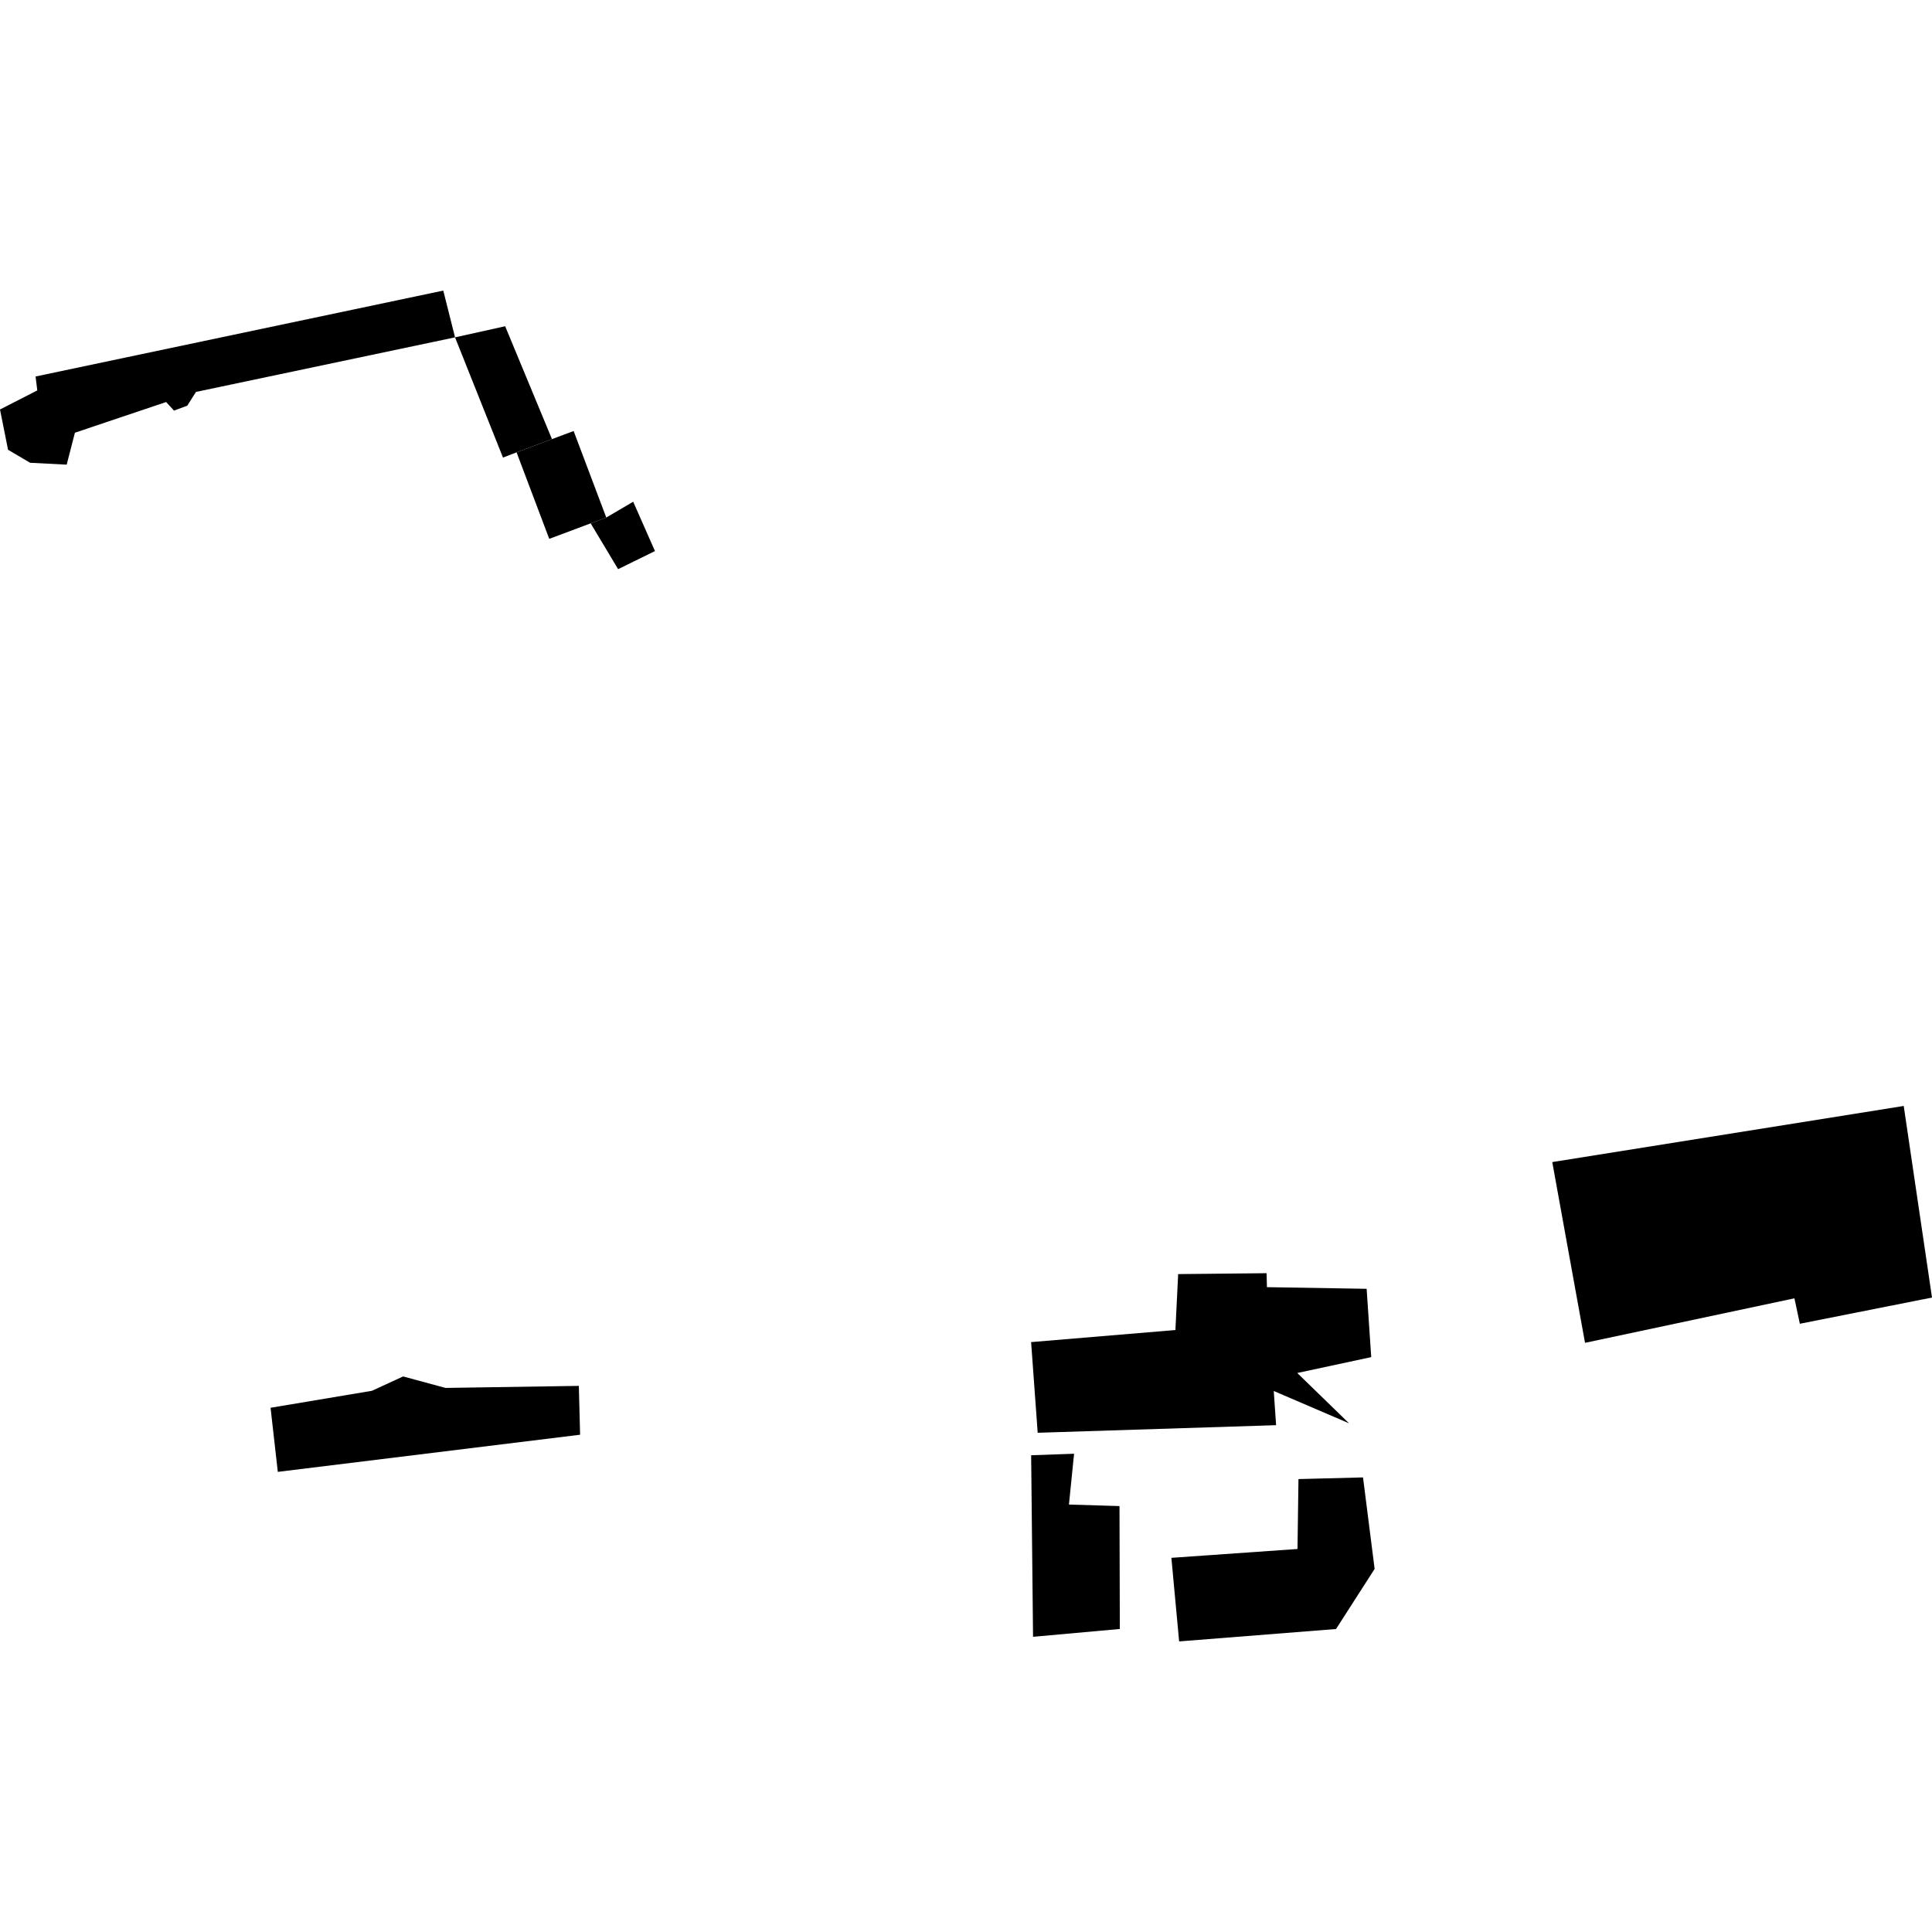
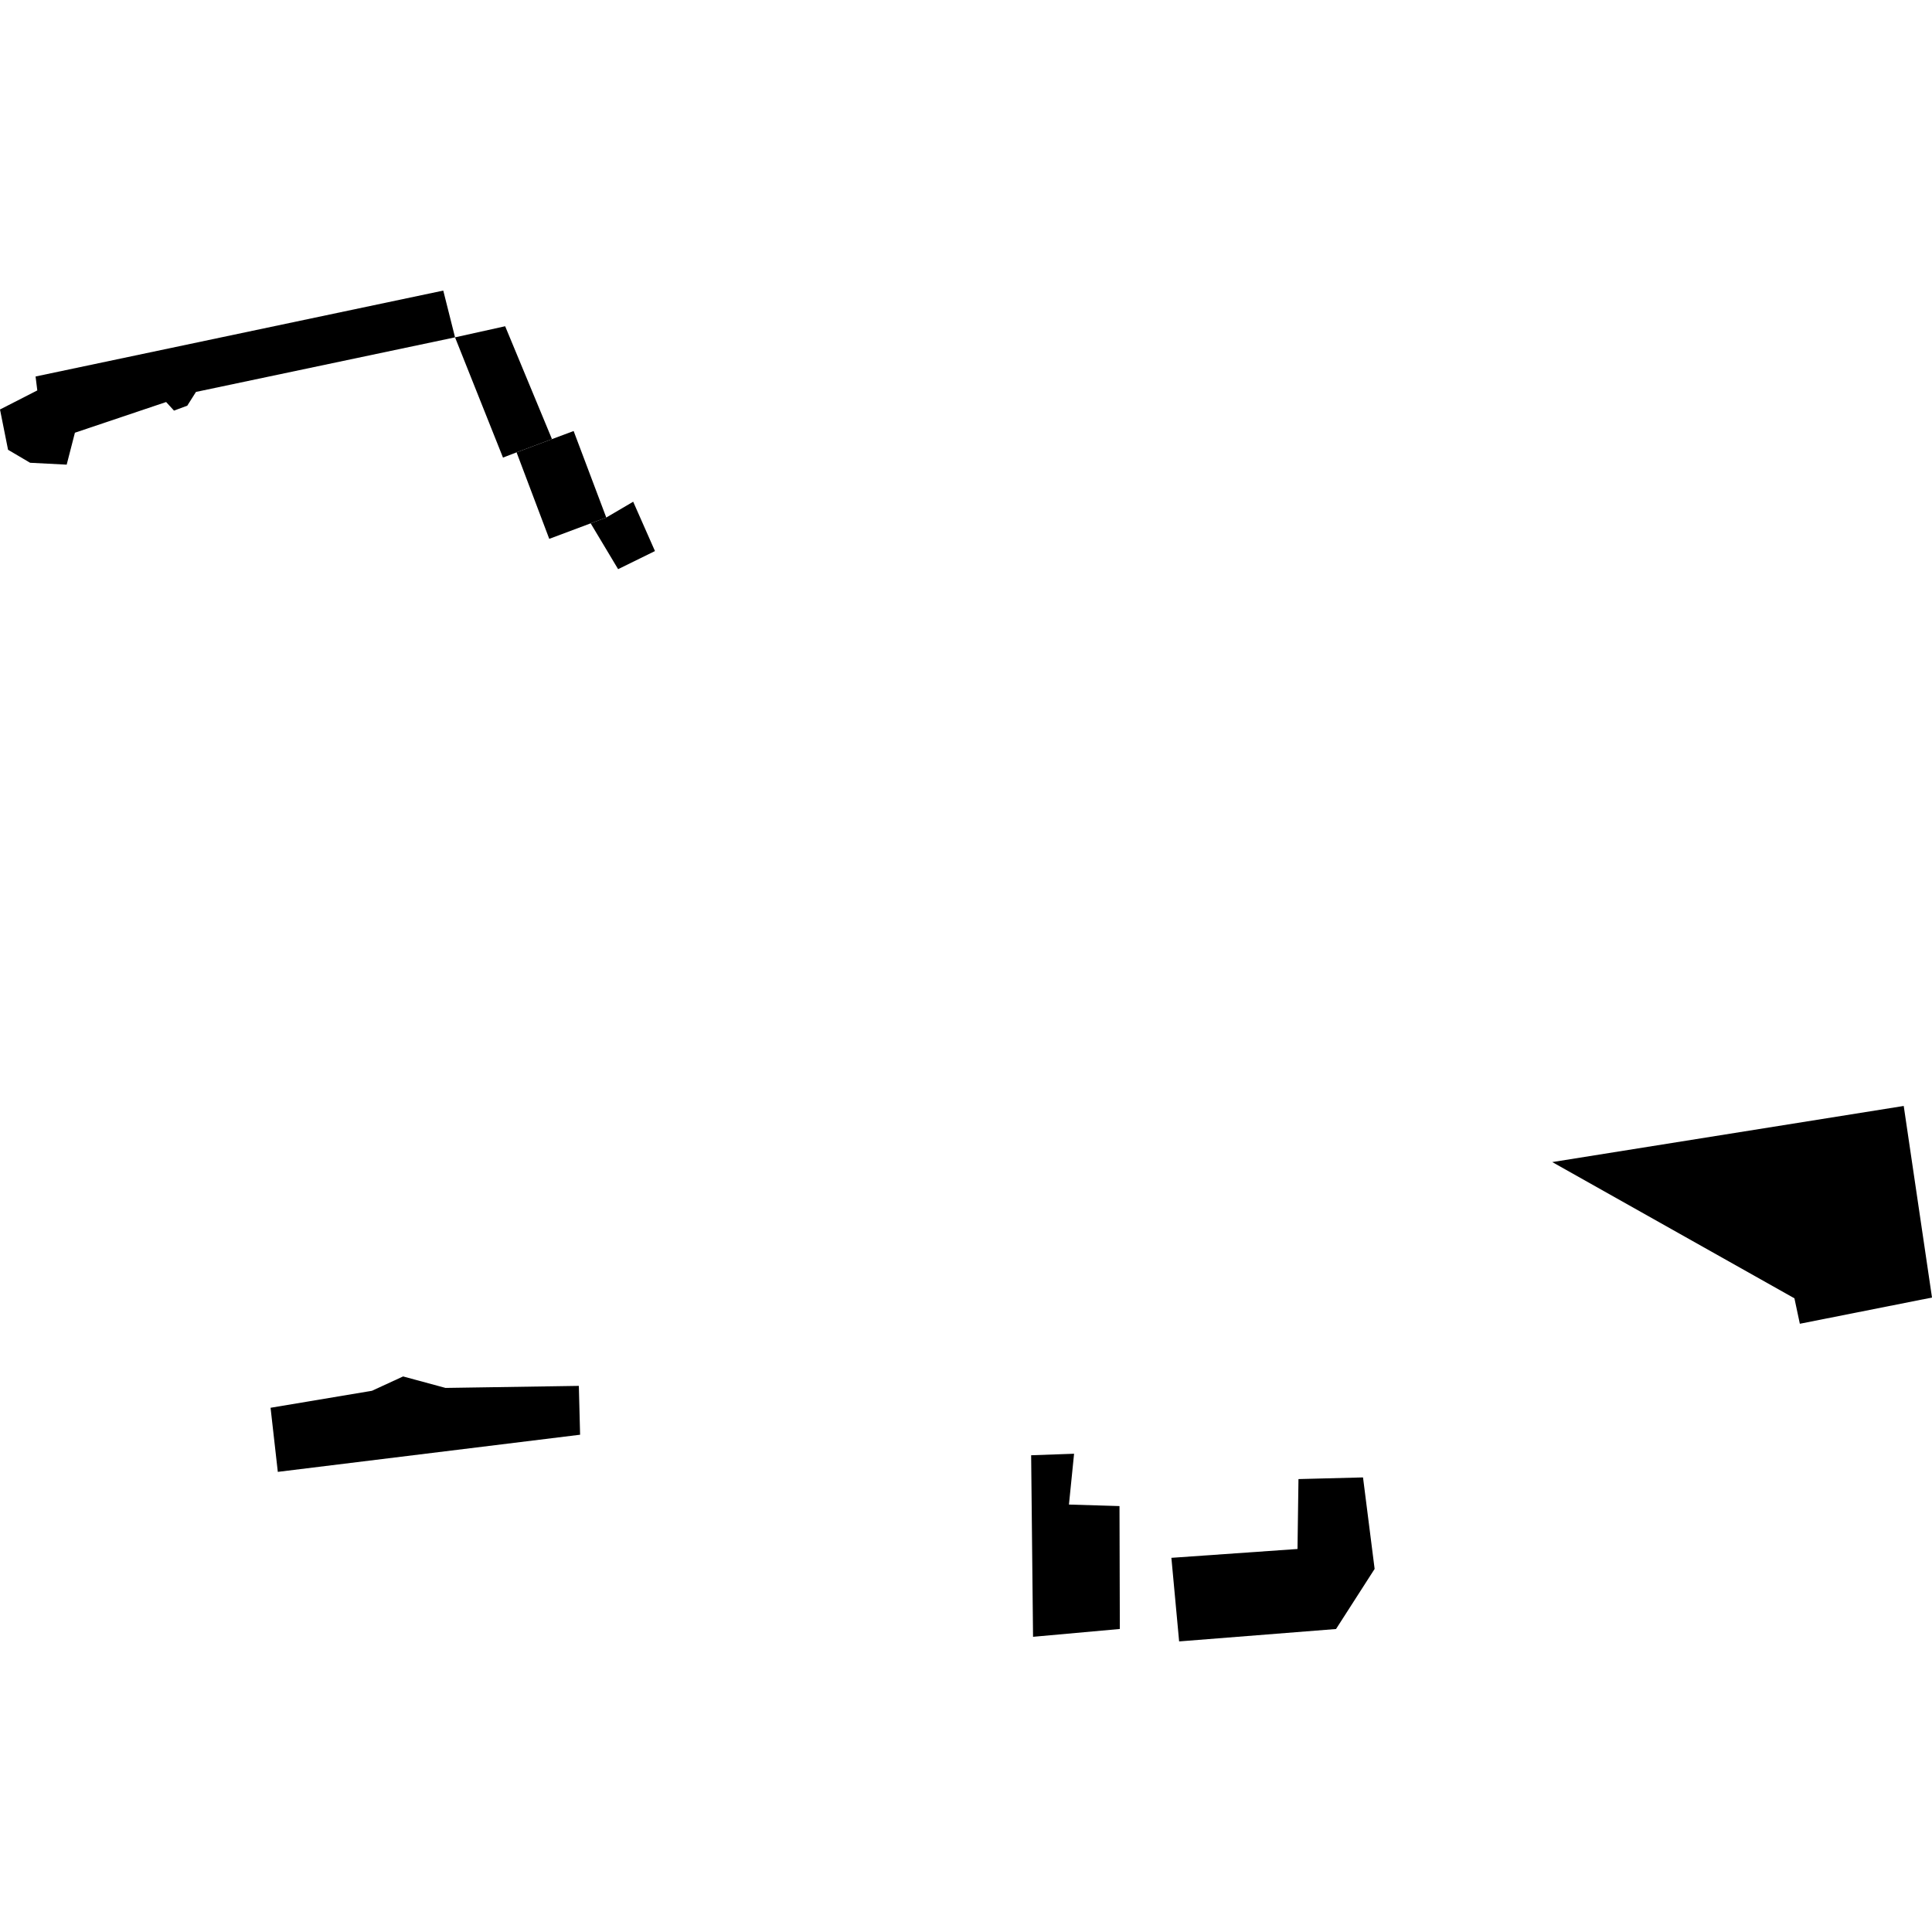
<svg xmlns="http://www.w3.org/2000/svg" height="288pt" version="1.1" viewBox="0 0 288 288" width="288pt">
  <defs>
    <style type="text/css">
*{stroke-linecap:butt;stroke-linejoin:round;}
  </style>
  </defs>
  <g id="figure_1">
    <g id="patch_1">
      <path d="M 0 288  L 288 288  L 288 0  L 0 0  z " style="fill:none;opacity:0;" />
    </g>
    <g id="axes_1">
      <g id="PatchCollection_1">
-         <path clip-path="url(#p69324fba76)" d="M 283.785 164.864  L 288 193.423  L 268.3 197.331  L 267.492 193.538  L 236.276 200.174  L 231.393 173.229  L 283.785 164.864  " />
+         <path clip-path="url(#p69324fba76)" d="M 283.785 164.864  L 288 193.423  L 268.3 197.331  L 267.492 193.538  L 231.393 173.229  L 283.785 164.864  " />
        <path clip-path="url(#p69324fba76)" d="M 75.303 48.633  L 82.281 65.457  L 77.003 67.432  L 74.979 68.211  L 67.832 50.288  L 75.303 48.633  " />
-         <path clip-path="url(#p69324fba76)" d="M 175.626 189.927  L 188.808 189.794  L 188.861 191.875  L 203.722 192.12  L 204.406 202.304  L 193.38 204.67  L 201.102 212.17  L 189.876 207.353  L 190.226 212.449  L 154.686 213.58  L 153.706 200.065  L 175.216 198.264  L 175.626 189.927  " />
        <path clip-path="url(#p69324fba76)" d="M 92.142 84.844  L 97.635 82.146  L 94.388 74.791  L 90.376 77.146  L 88.05 78.014  L 92.142 84.844  " />
        <path clip-path="url(#p69324fba76)" d="M 174.616 232.223  L 193.416 230.905  L 193.561 220.484  L 203.182 220.236  L 204.914 233.875  L 199.161 242.834  L 175.771 244.683  L 174.616 232.223  " />
        <path clip-path="url(#p69324fba76)" d="M 153.711 216.933  L 160.111 216.706  L 159.346 224.281  L 166.881 224.508  L 166.931 242.829  L 153.994 243.996  L 153.711 216.933  " />
        <path clip-path="url(#p69324fba76)" d="M 81.876 80.326  L 88.05 78.014  L 90.376 77.146  L 85.511 64.252  L 82.281 65.457  L 77.003 67.432  L 81.876 80.326  " />
        <path clip-path="url(#p69324fba76)" d="M 5.56 58.198  L 0 61.042  L 1.2 67.049  L 4.487 68.984  L 9.94 69.265  L 11.167 64.505  L 24.765 59.929  L 25.937 61.209  L 27.916 60.476  L 29.212 58.424  L 67.832 50.288  L 66.077 43.317  L 5.303 56.123  L 5.56 58.198  " />
        <path clip-path="url(#p69324fba76)" d="M 86.287 206.591  L 86.474 213.872  L 41.413 219.41  L 40.332 209.855  L 55.449 207.322  L 60.091 205.184  L 66.416 206.896  L 86.287 206.591  " />
      </g>
    </g>
  </g>
  <defs>
    <clipPath id="p69324fba76">
      <rect height="201.366" width="288" x="0" y="43.317" />
    </clipPath>
  </defs>
</svg>